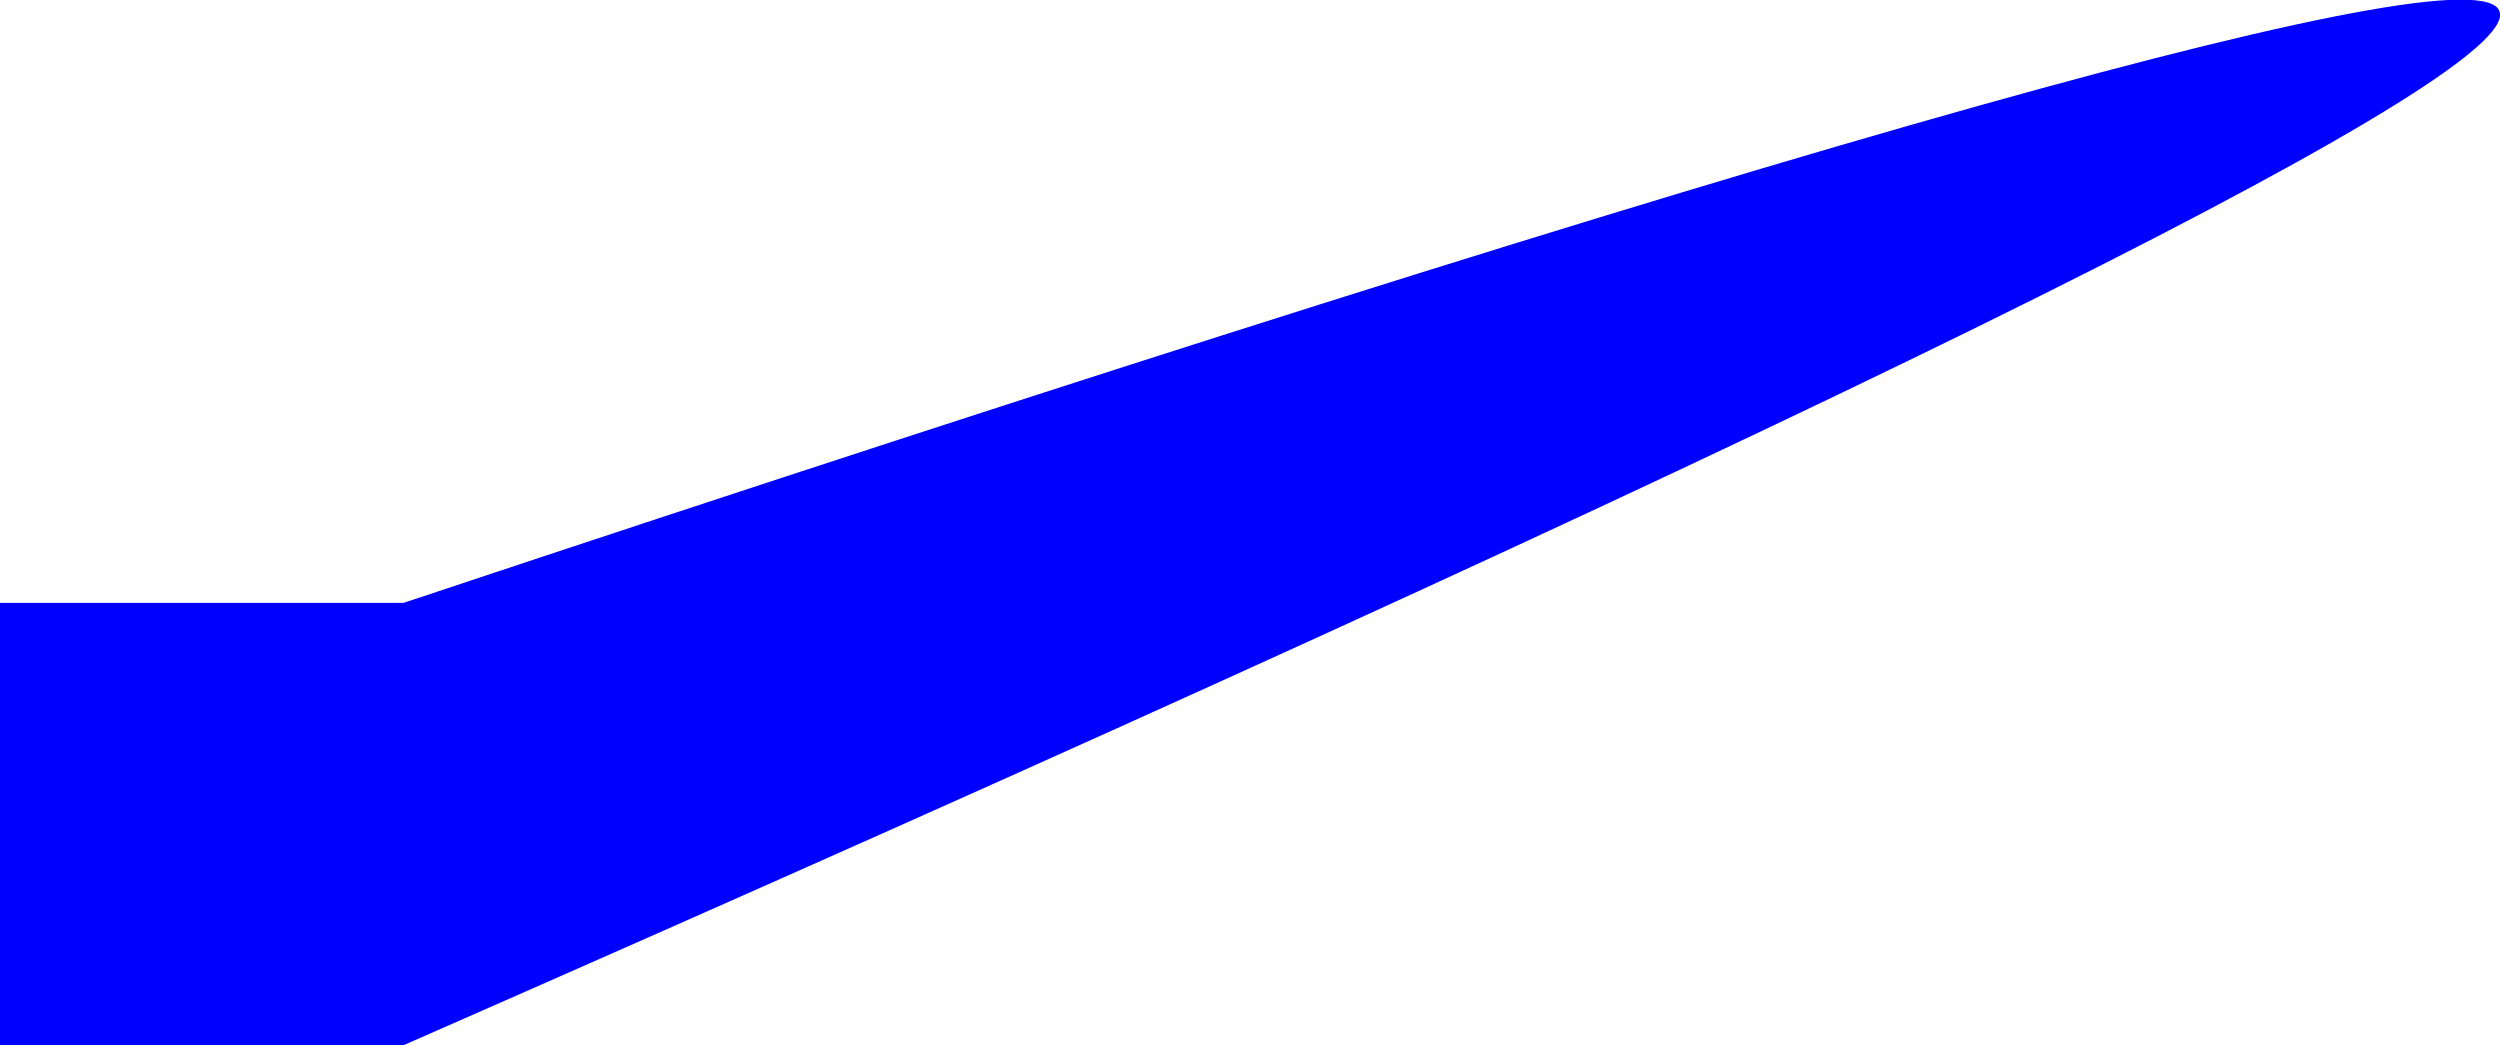
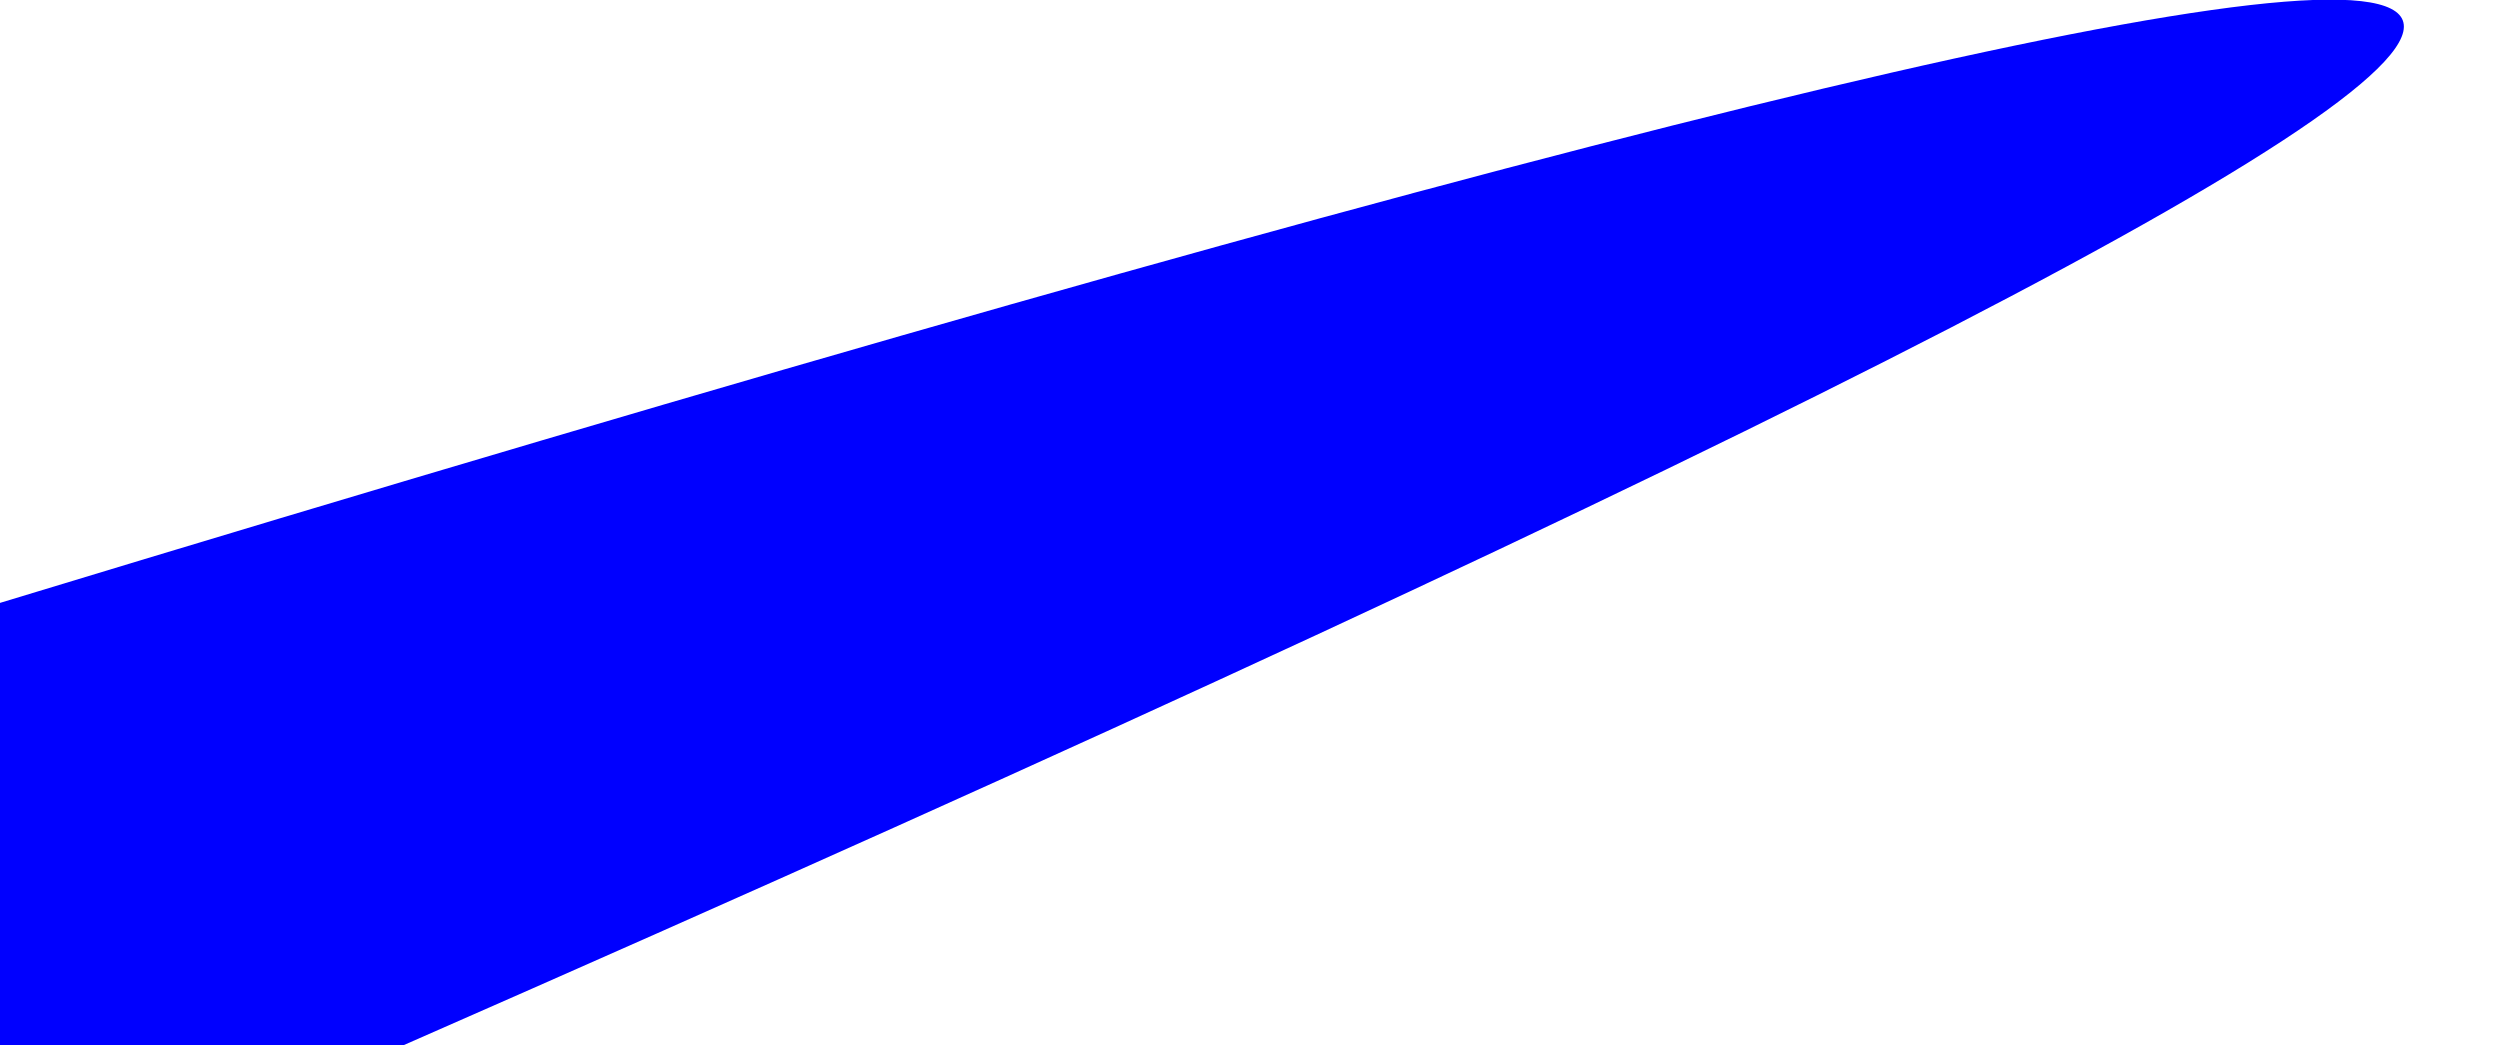
<svg xmlns="http://www.w3.org/2000/svg" height="215.15px" width="514.6px">
  <g transform="matrix(1.0, 0.0, 0.0, 1.0, -63.0, -358.9)">
-     <path d="M63.0 483.0 L146.05 483.0 Q1009.2 195.35 146.05 574.05 L63.0 574.05 63.0 483.0" fill="#0000ff" fill-rule="evenodd" stroke="none" />
+     <path d="M63.0 483.0 Q1009.2 195.35 146.05 574.05 L63.0 574.05 63.0 483.0" fill="#0000ff" fill-rule="evenodd" stroke="none" />
  </g>
</svg>